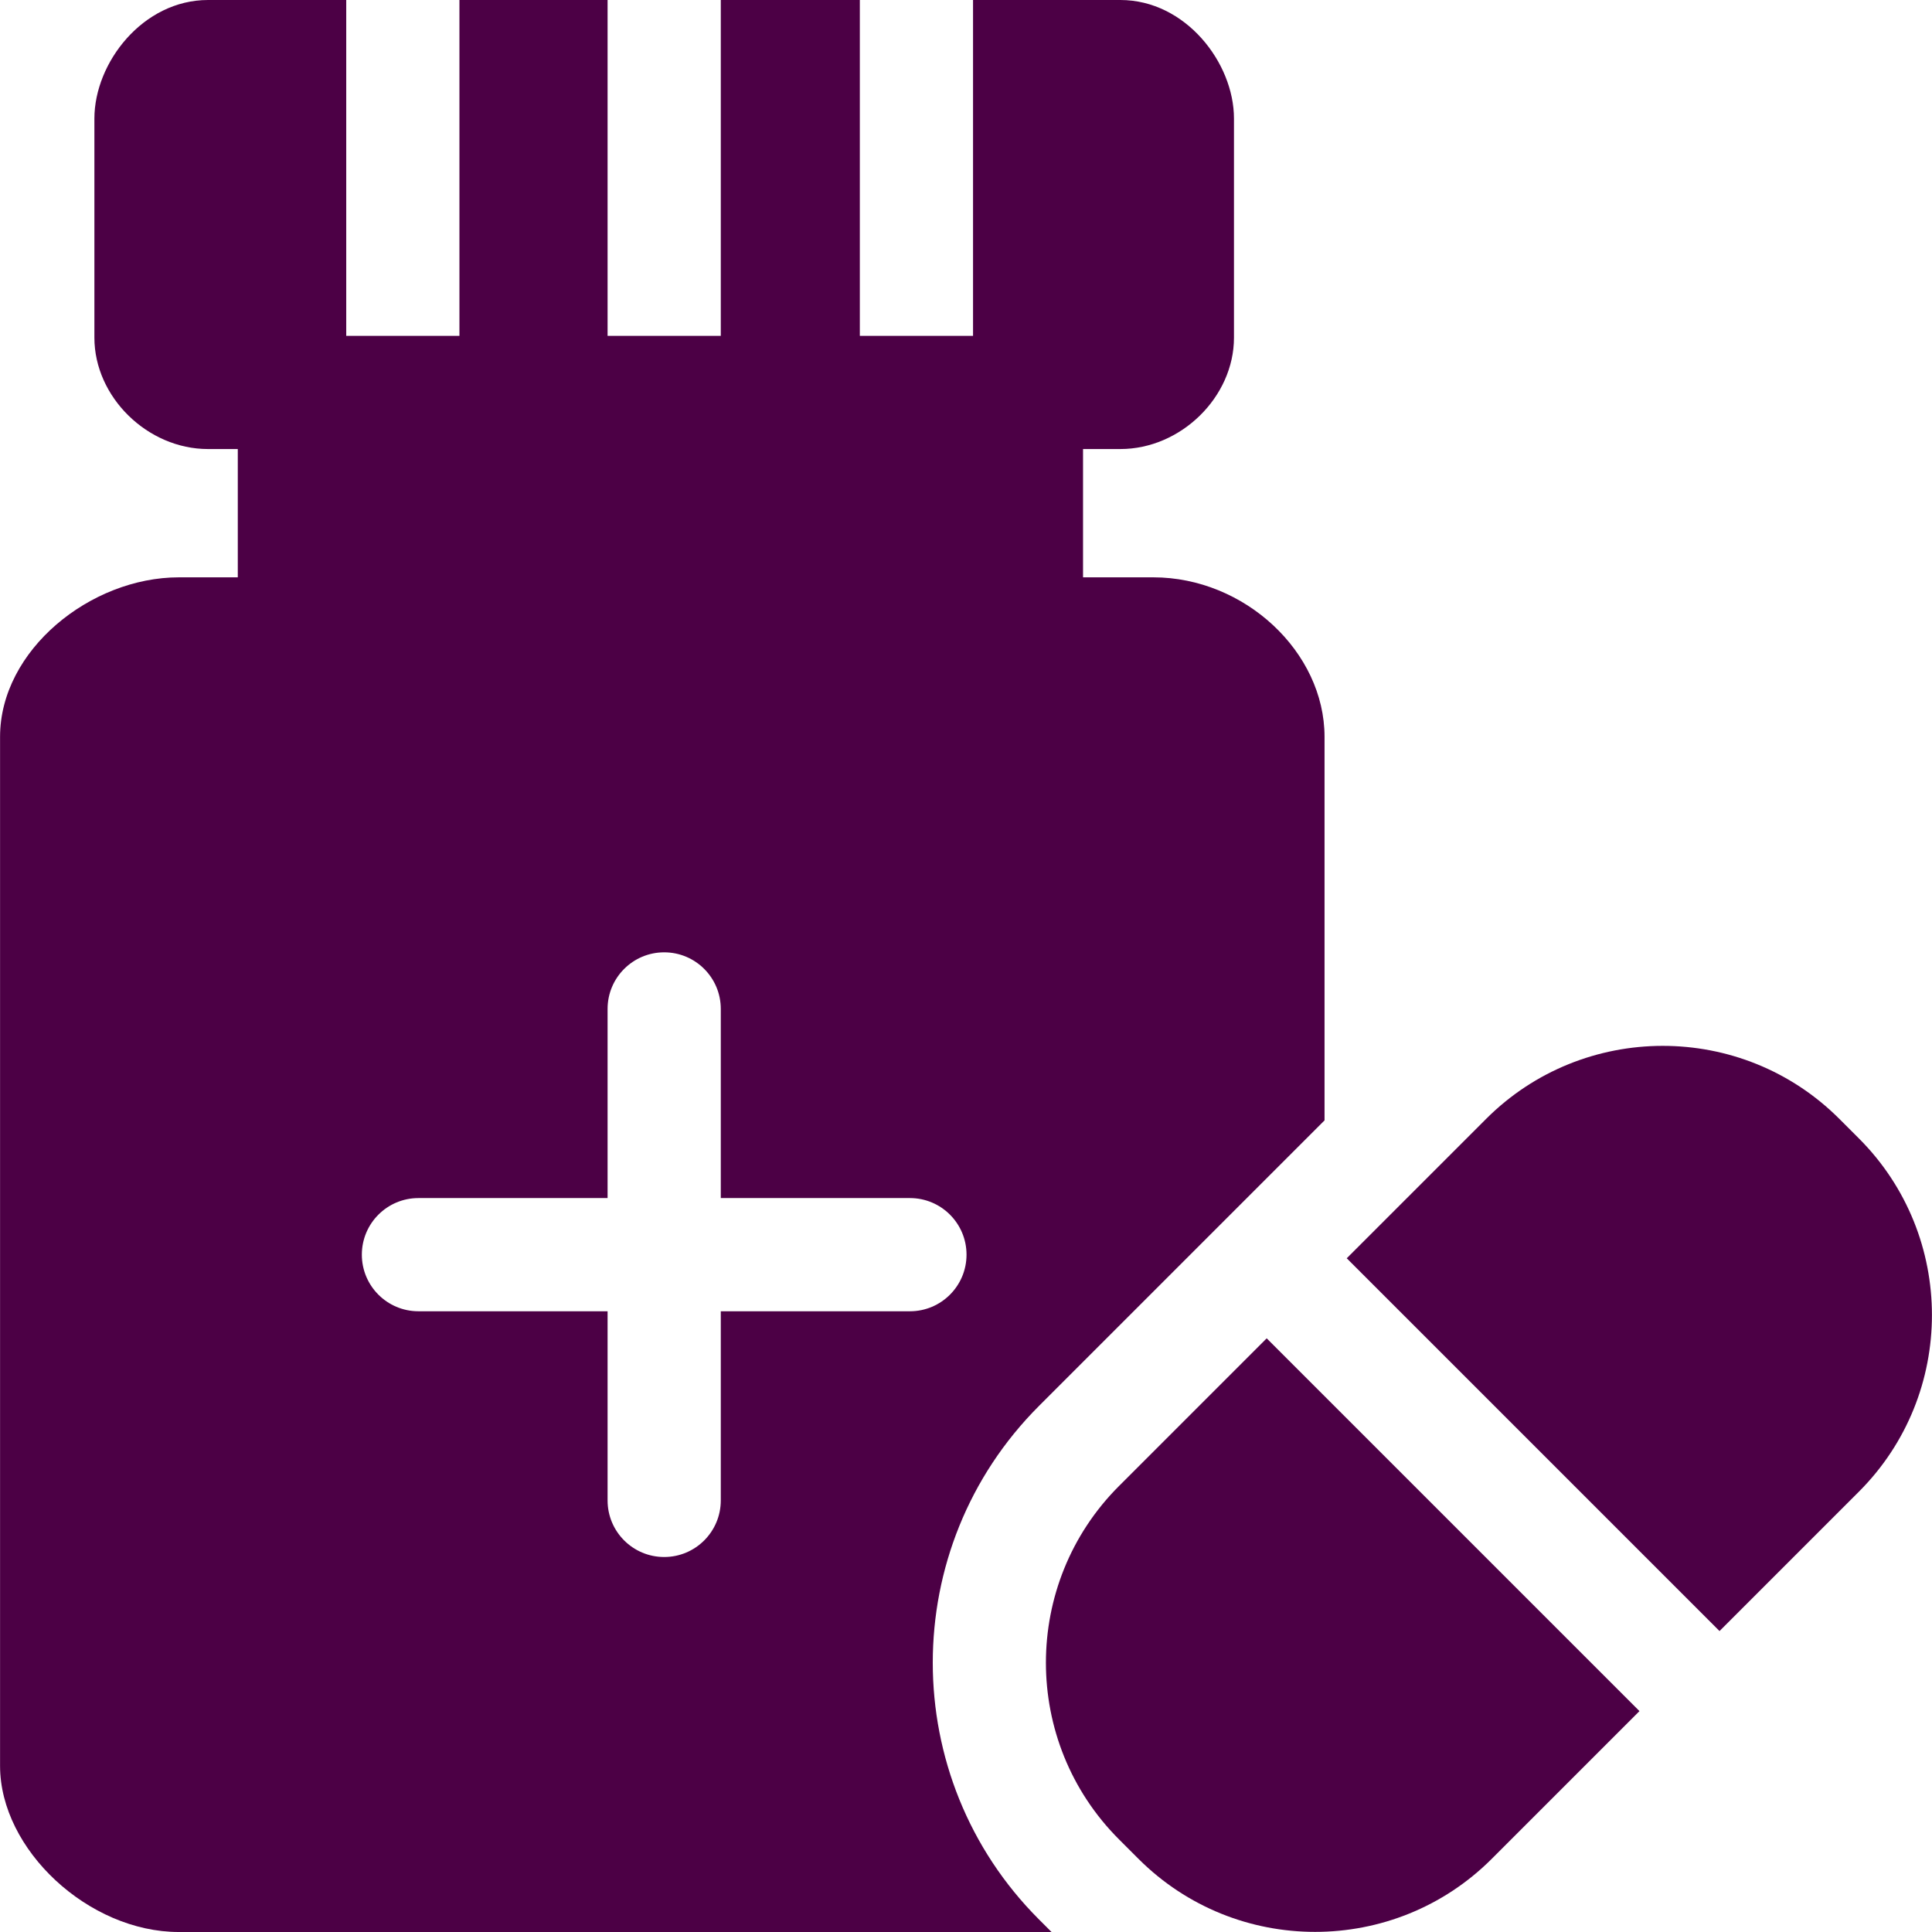
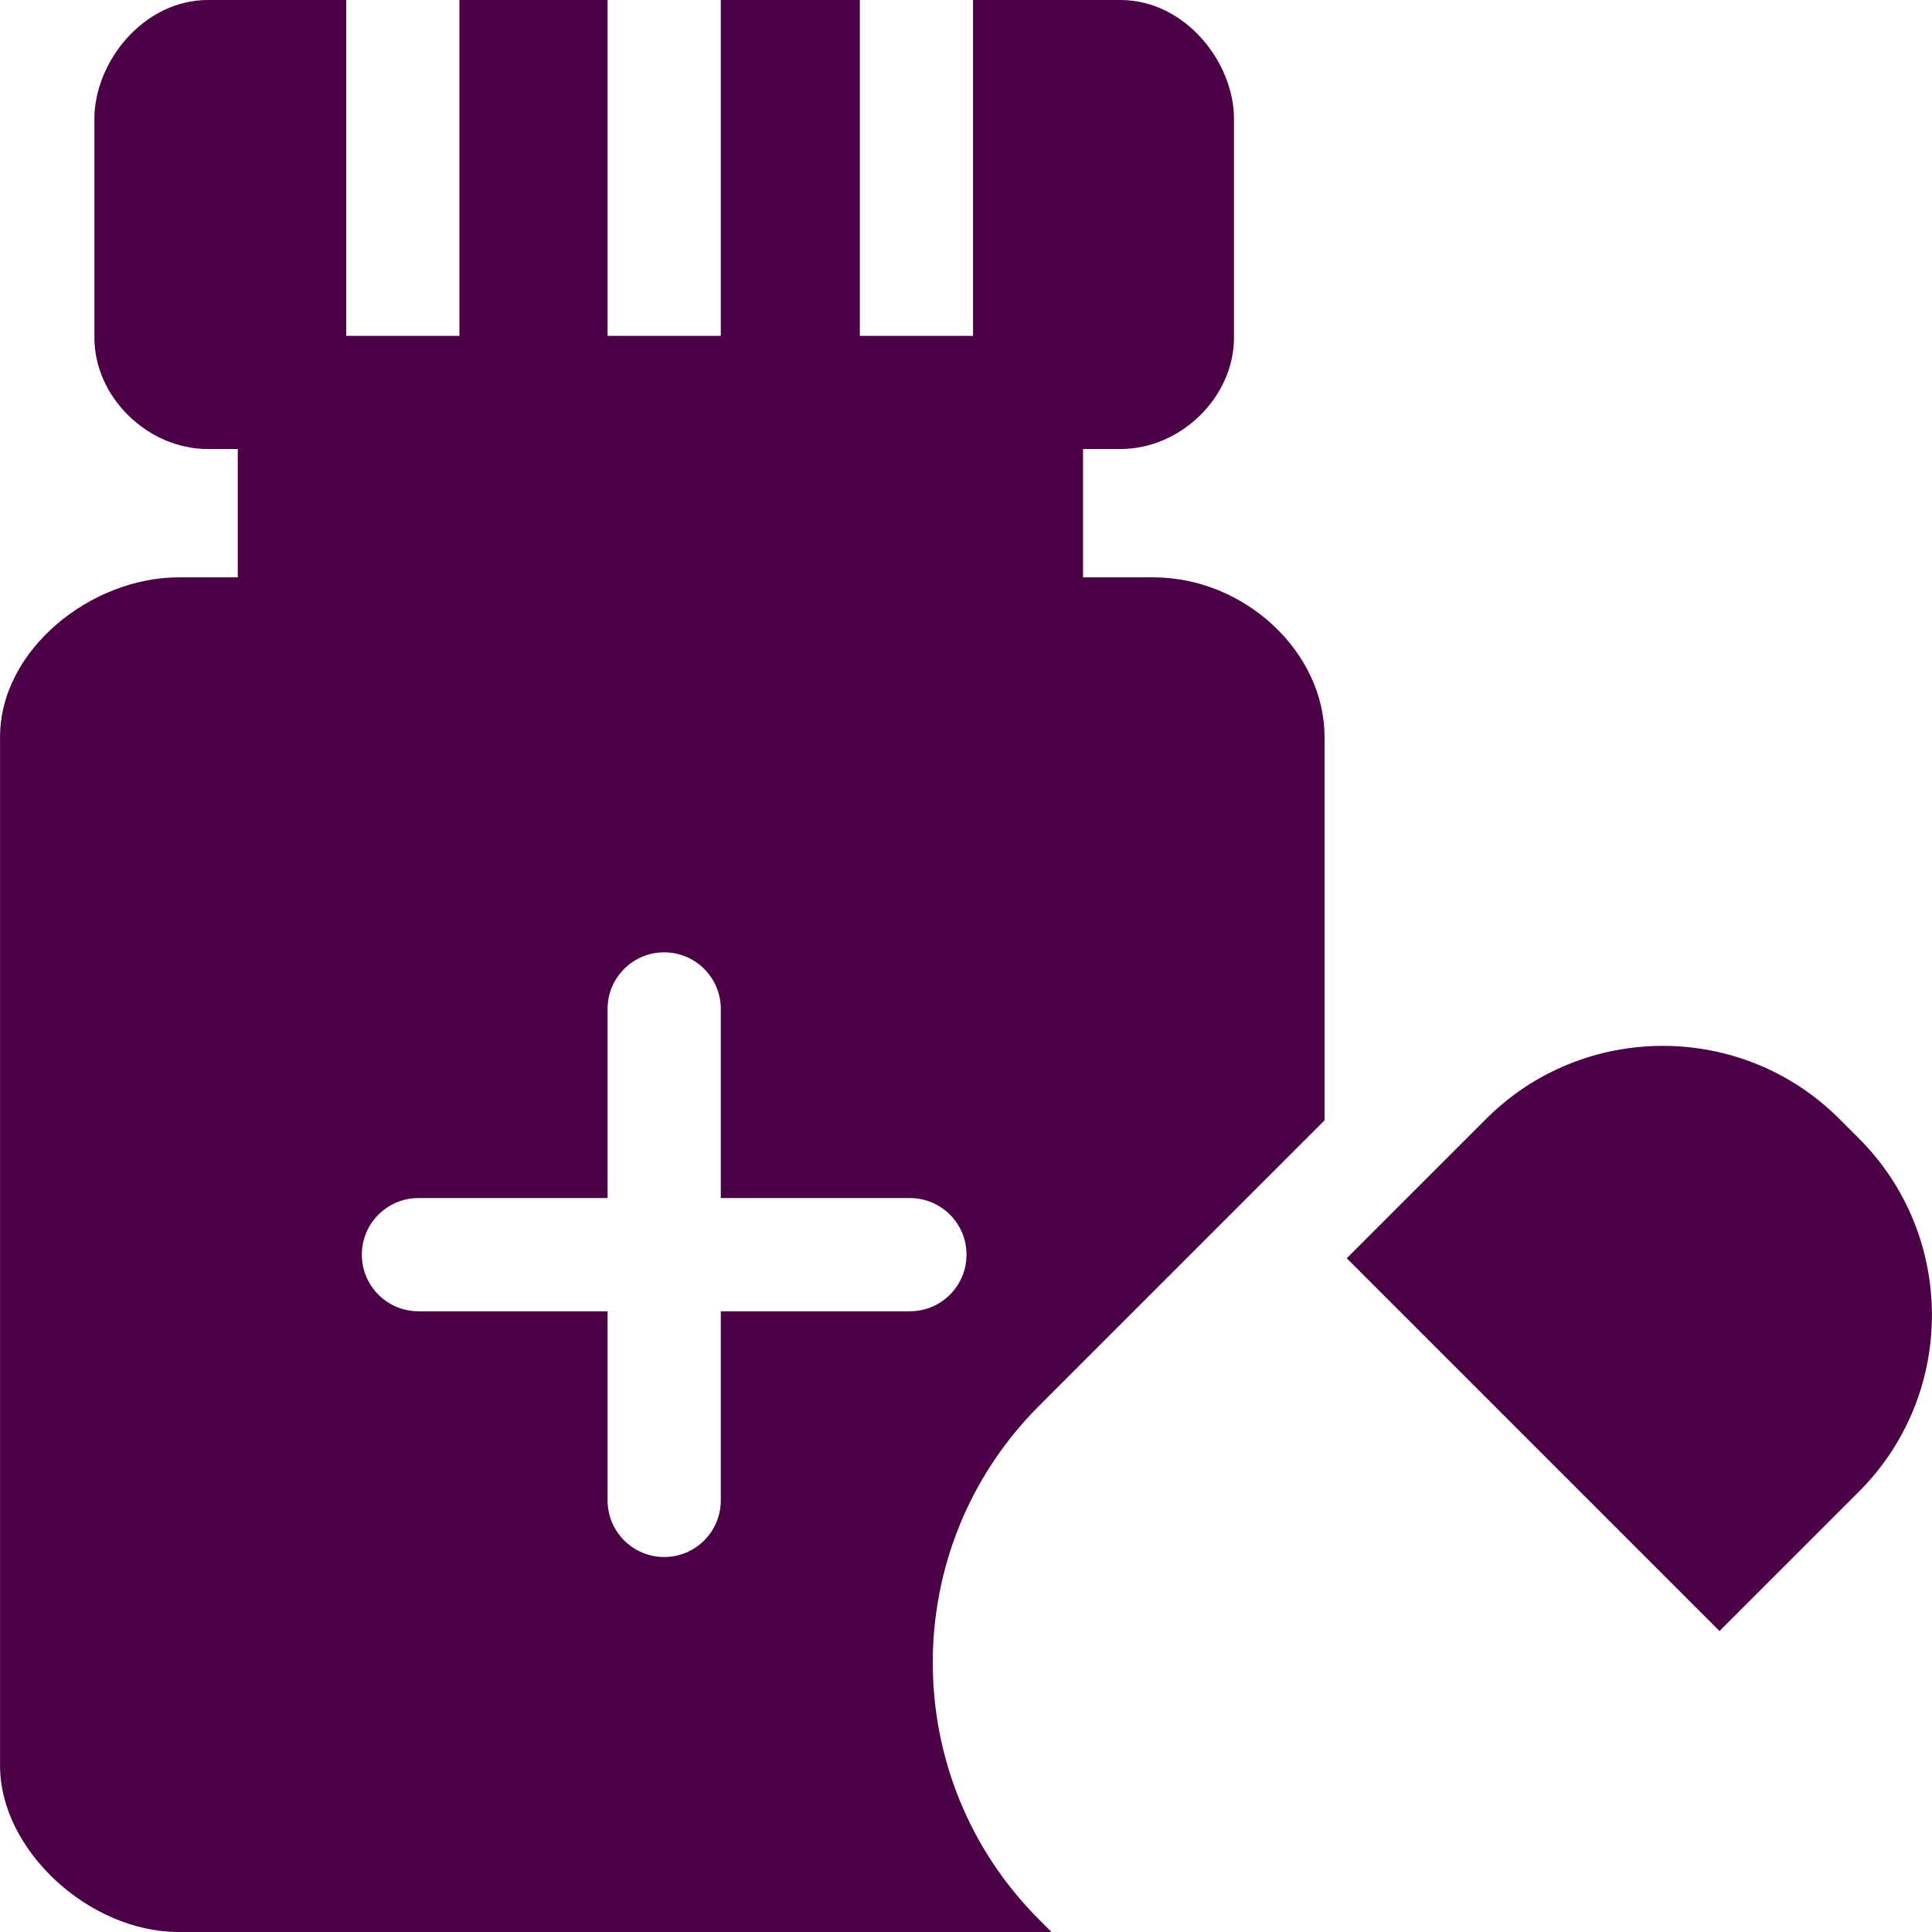
<svg xmlns="http://www.w3.org/2000/svg" version="1.1" width="512" height="512" x="0" y="0" viewBox="0 0 512 512" style="enable-background:new 0 0 512 512" xml:space="preserve" class="">
  <g>
    <path d="m275.323 372.607 75.693-75.693V195.27c0-22.518-21.205-42.27-45.38-42.27h-18.62v-34h9.889c16.041 0 30.111-13.792 30.111-29.515V31.423C327.016 16.59 314.139 0 296.905 0h-39.04v89h-30V0h-36.849v89h-30V0h-39.261v89h-30V0H55.127C37.893 0 25.016 16.59 25.016 31.423v58.062c0 15.723 14.07 29.515 30.111 29.515h7.889v34h-15.62c-23.4 0-47.38 19.284-47.38 42.27v272.71c0 22.216 23.469 44.02 47.38 44.02h231.275l-3.348-3.348c-37.507-37.507-37.507-98.537 0-136.045zM191.016 347.5v50.123c0 8.284-6.716 15-15 15s-15-6.716-15-15V347.5h-50.123c-8.284 0-15-6.716-15-15s6.716-15 15-15h50.123v-50.123c0-8.284 6.716-15 15-15s15 6.716 15 15V317.5h50.123c8.284 0 15 6.716 15 15s-6.716 15-15 15zM492.626 301.692l-5.172-5.172c-25.883-25.883-67.888-25.729-93.615-.003l-36.939 36.94 98.791 98.79 36.936-36.936c25.81-25.811 25.81-67.808-.001-93.619z" fill="#4C0045" data-original="#000000" opacity="1" />
-     <path d="M296.536 393.821c-25.811 25.811-25.811 67.808 0 93.619l5.172 5.172c25.81 25.81 67.807 25.811 93.618 0l39.15-39.151-98.79-98.79z" fill="#4C0045" data-original="#000000" opacity="1" />
  </g>
</svg>